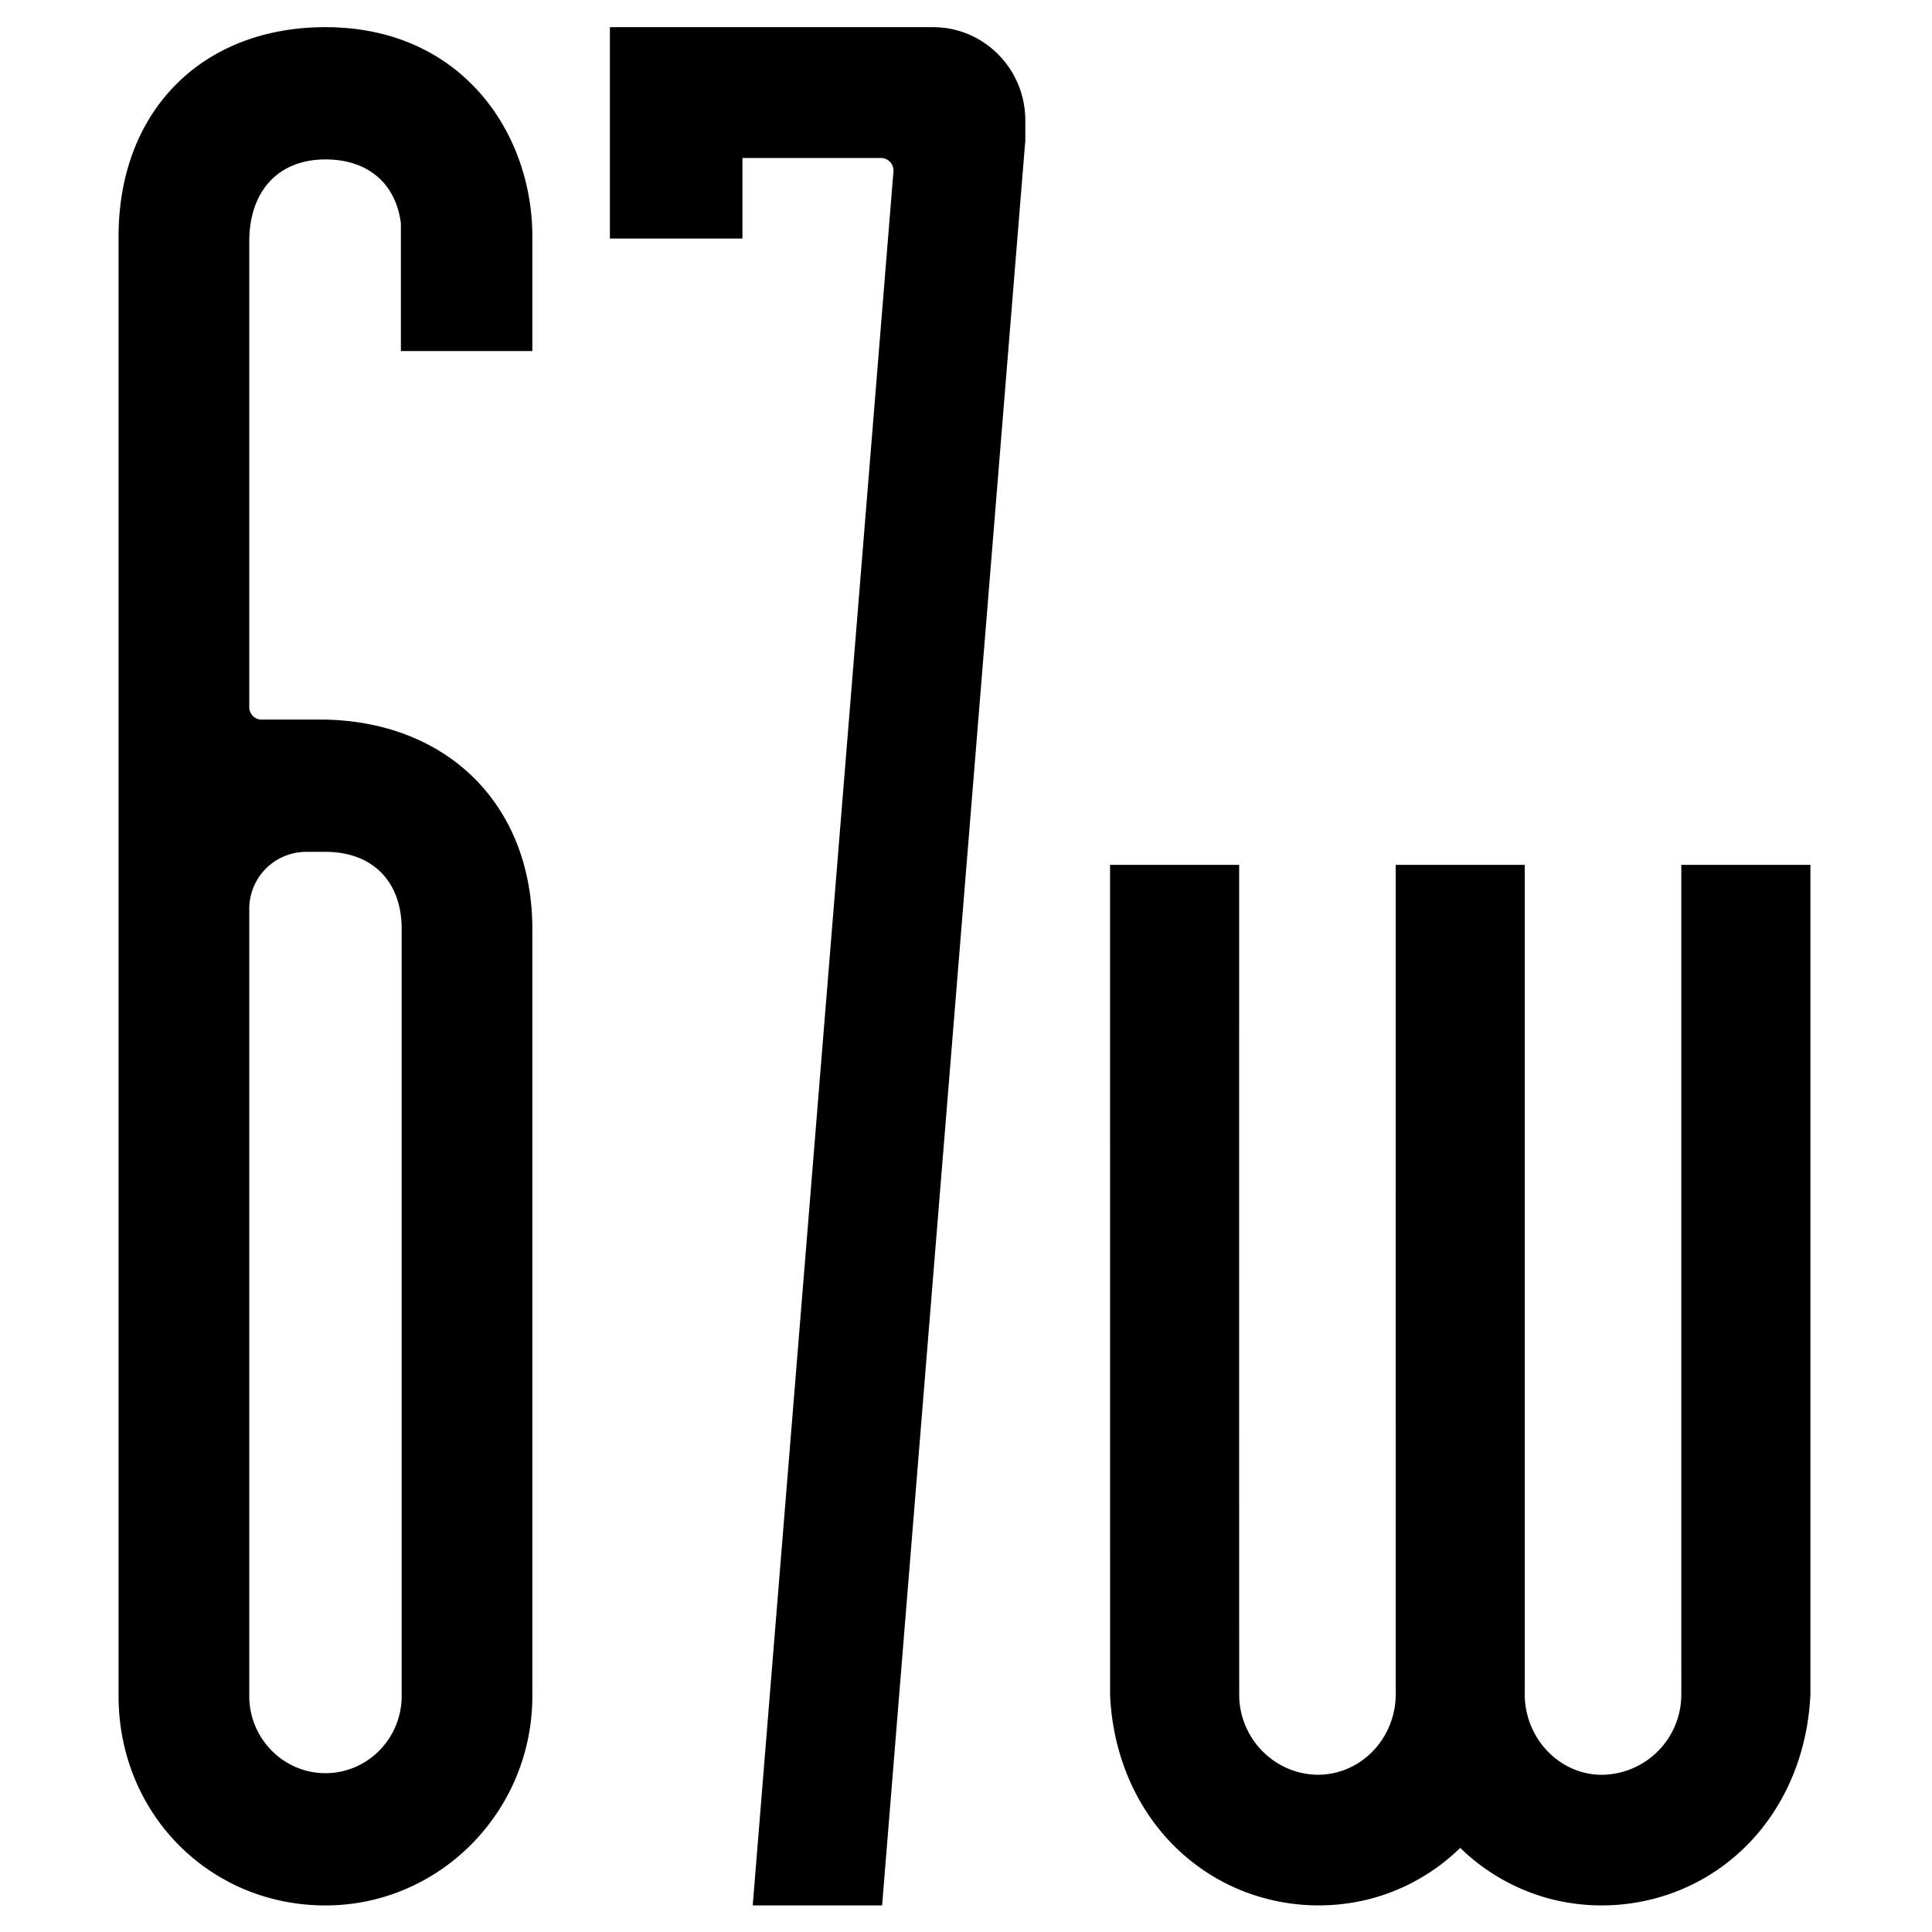
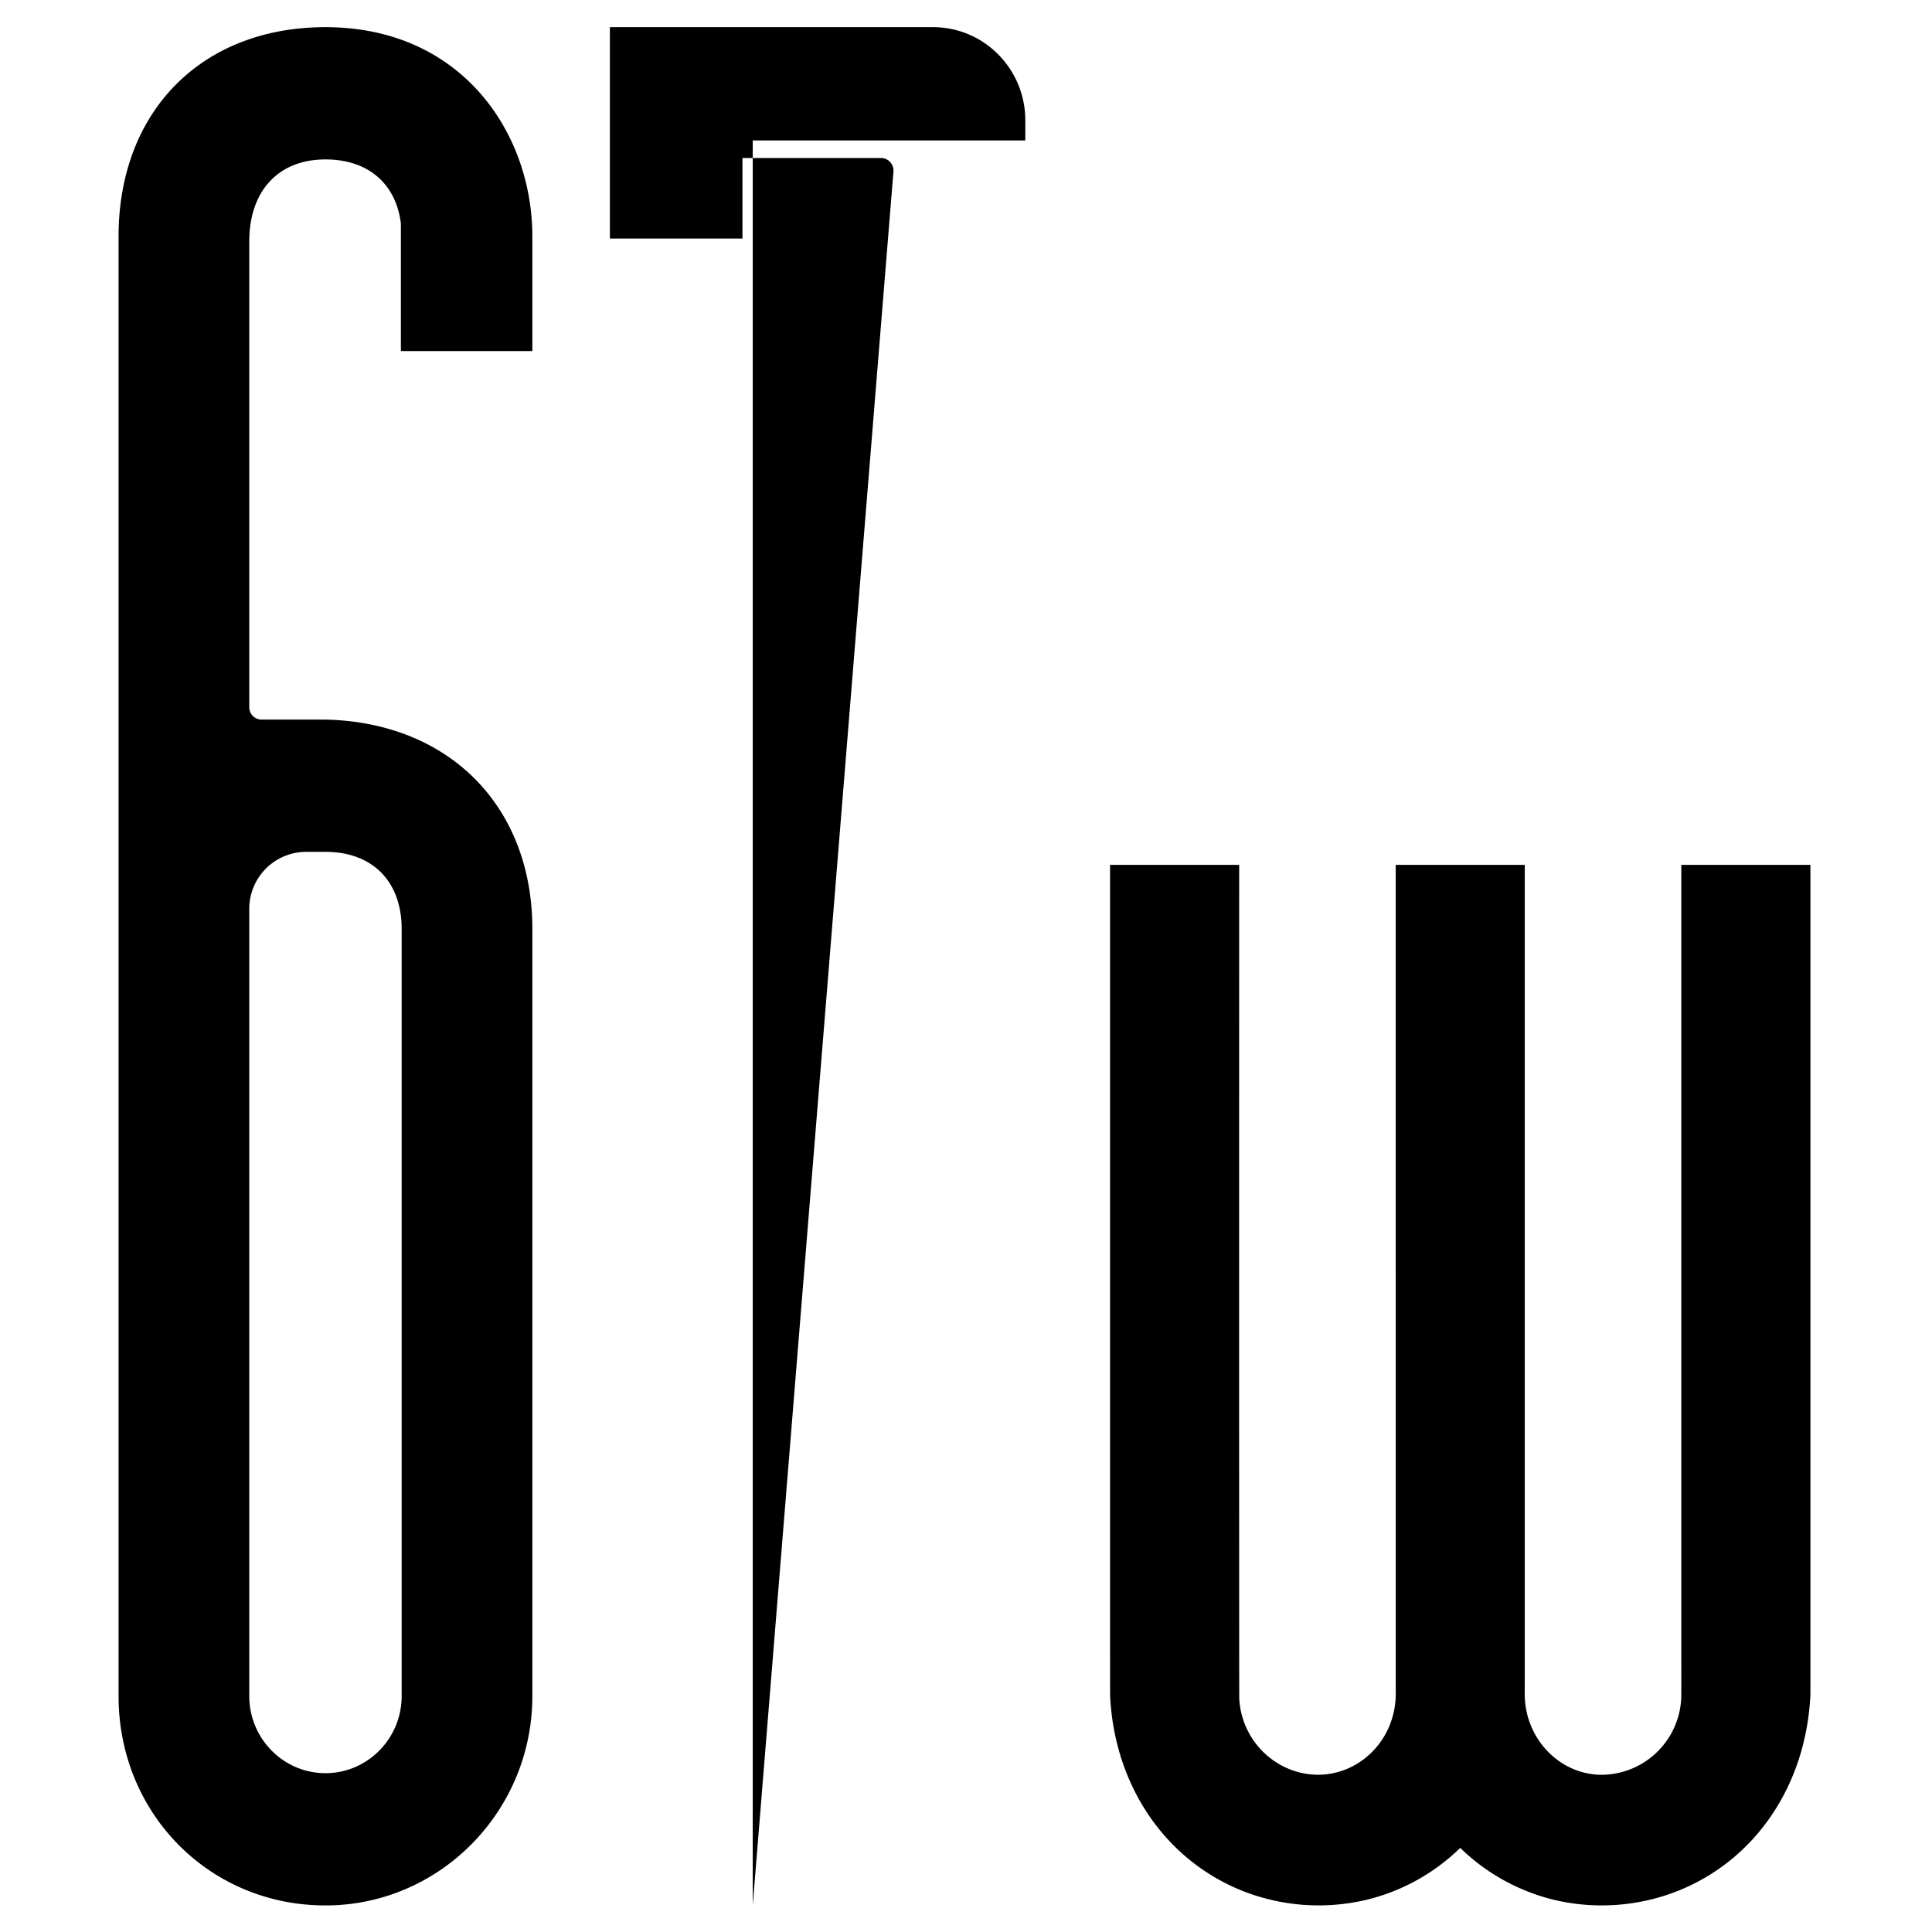
<svg xmlns="http://www.w3.org/2000/svg" width="1024" height="1024" viewBox="0 0 1024 1024">
  <defs>
    <style>
      .cls-1 {
        fill-rule: evenodd;
      }
    </style>
  </defs>
-   <path id="_67w" data-name="67w" class="cls-1" d="M172.5,1009.92c-61.478,0-109.656-48.749-109.656-110.981V125.348C62.846,58.982,106.92,14.4,172.5,14.4c71.98,0,109.656,55.819,109.656,110.95v60.724H212.476V118.439C209.878,97.319,195.055,84.5,172.5,84.5c-24.911,0-40.383,16.669-40.383,43.5V374.829a6.542,6.542,0,0,0,6.493,6.571H172.5c65.662,1.445,109.656,46.028,109.656,110.952V898.939C282.158,960.128,232.969,1009.92,172.5,1009.92ZM162.113,451.5a30.193,30.193,0,0,0-29.994,30.335v417.1c0,22.551,18.118,40.885,40.383,40.885s40.387-18.334,40.387-40.885V492.352c0-25.209-15.475-40.851-40.387-40.851H162.113Zm686.854,558.4a108.751,108.751,0,0,1-26.068-3.14,107.61,107.61,0,0,1-48.955-27.338,107.189,107.189,0,0,1-48.951,27.338,109.839,109.839,0,0,1-65.424-4.15c-41.764-16.2-69.035-56.122-71.2-104.166L588.35,458.406h68.43s-0.062,439.733.05,441.767c1.123,22.47,19.4,40.26,41.589,40.484,21.789,0.016,39.7-17.439,41.239-39.7,0.158-2.307.125-4.648,0.112-6.972l-0.016-435.58h68.4V891.6c-0.034,4.711-.063,7.052.092,9.393,1.553,22.226,19.45,39.681,40.75,39.681a42.506,42.506,0,0,0,42.081-40.5c0.109-2.05.046-22.1,0.046-22.1V458.406h68.434v439.62c-2.187,48.462-29.475,88.385-71.236,104.584A109.535,109.535,0,0,1,848.967,1009.9Zm-450.008,0L473.536,91a6.682,6.682,0,0,0-1.729-5.1,6.564,6.564,0,0,0-4.893-2.163h-73.4v42.691H323.258V14.4H494.614c26.921,0,48.823,22.163,48.823,49.392v10.64L467.531,1009.9H398.959Z" />
+   <path id="_67w" data-name="67w" class="cls-1" d="M172.5,1009.92c-61.478,0-109.656-48.749-109.656-110.981V125.348C62.846,58.982,106.92,14.4,172.5,14.4c71.98,0,109.656,55.819,109.656,110.95v60.724H212.476V118.439C209.878,97.319,195.055,84.5,172.5,84.5c-24.911,0-40.383,16.669-40.383,43.5V374.829a6.542,6.542,0,0,0,6.493,6.571H172.5c65.662,1.445,109.656,46.028,109.656,110.952V898.939C282.158,960.128,232.969,1009.92,172.5,1009.92ZM162.113,451.5a30.193,30.193,0,0,0-29.994,30.335v417.1c0,22.551,18.118,40.885,40.383,40.885s40.387-18.334,40.387-40.885V492.352c0-25.209-15.475-40.851-40.387-40.851H162.113Zm686.854,558.4a108.751,108.751,0,0,1-26.068-3.14,107.61,107.61,0,0,1-48.955-27.338,107.189,107.189,0,0,1-48.951,27.338,109.839,109.839,0,0,1-65.424-4.15c-41.764-16.2-69.035-56.122-71.2-104.166L588.35,458.406h68.43s-0.062,439.733.05,441.767c1.123,22.47,19.4,40.26,41.589,40.484,21.789,0.016,39.7-17.439,41.239-39.7,0.158-2.307.125-4.648,0.112-6.972l-0.016-435.58h68.4V891.6c-0.034,4.711-.063,7.052.092,9.393,1.553,22.226,19.45,39.681,40.75,39.681a42.506,42.506,0,0,0,42.081-40.5c0.109-2.05.046-22.1,0.046-22.1V458.406h68.434v439.62c-2.187,48.462-29.475,88.385-71.236,104.584A109.535,109.535,0,0,1,848.967,1009.9Zm-450.008,0L473.536,91a6.682,6.682,0,0,0-1.729-5.1,6.564,6.564,0,0,0-4.893-2.163h-73.4v42.691H323.258V14.4H494.614c26.921,0,48.823,22.163,48.823,49.392v10.64H398.959Z" />
</svg>